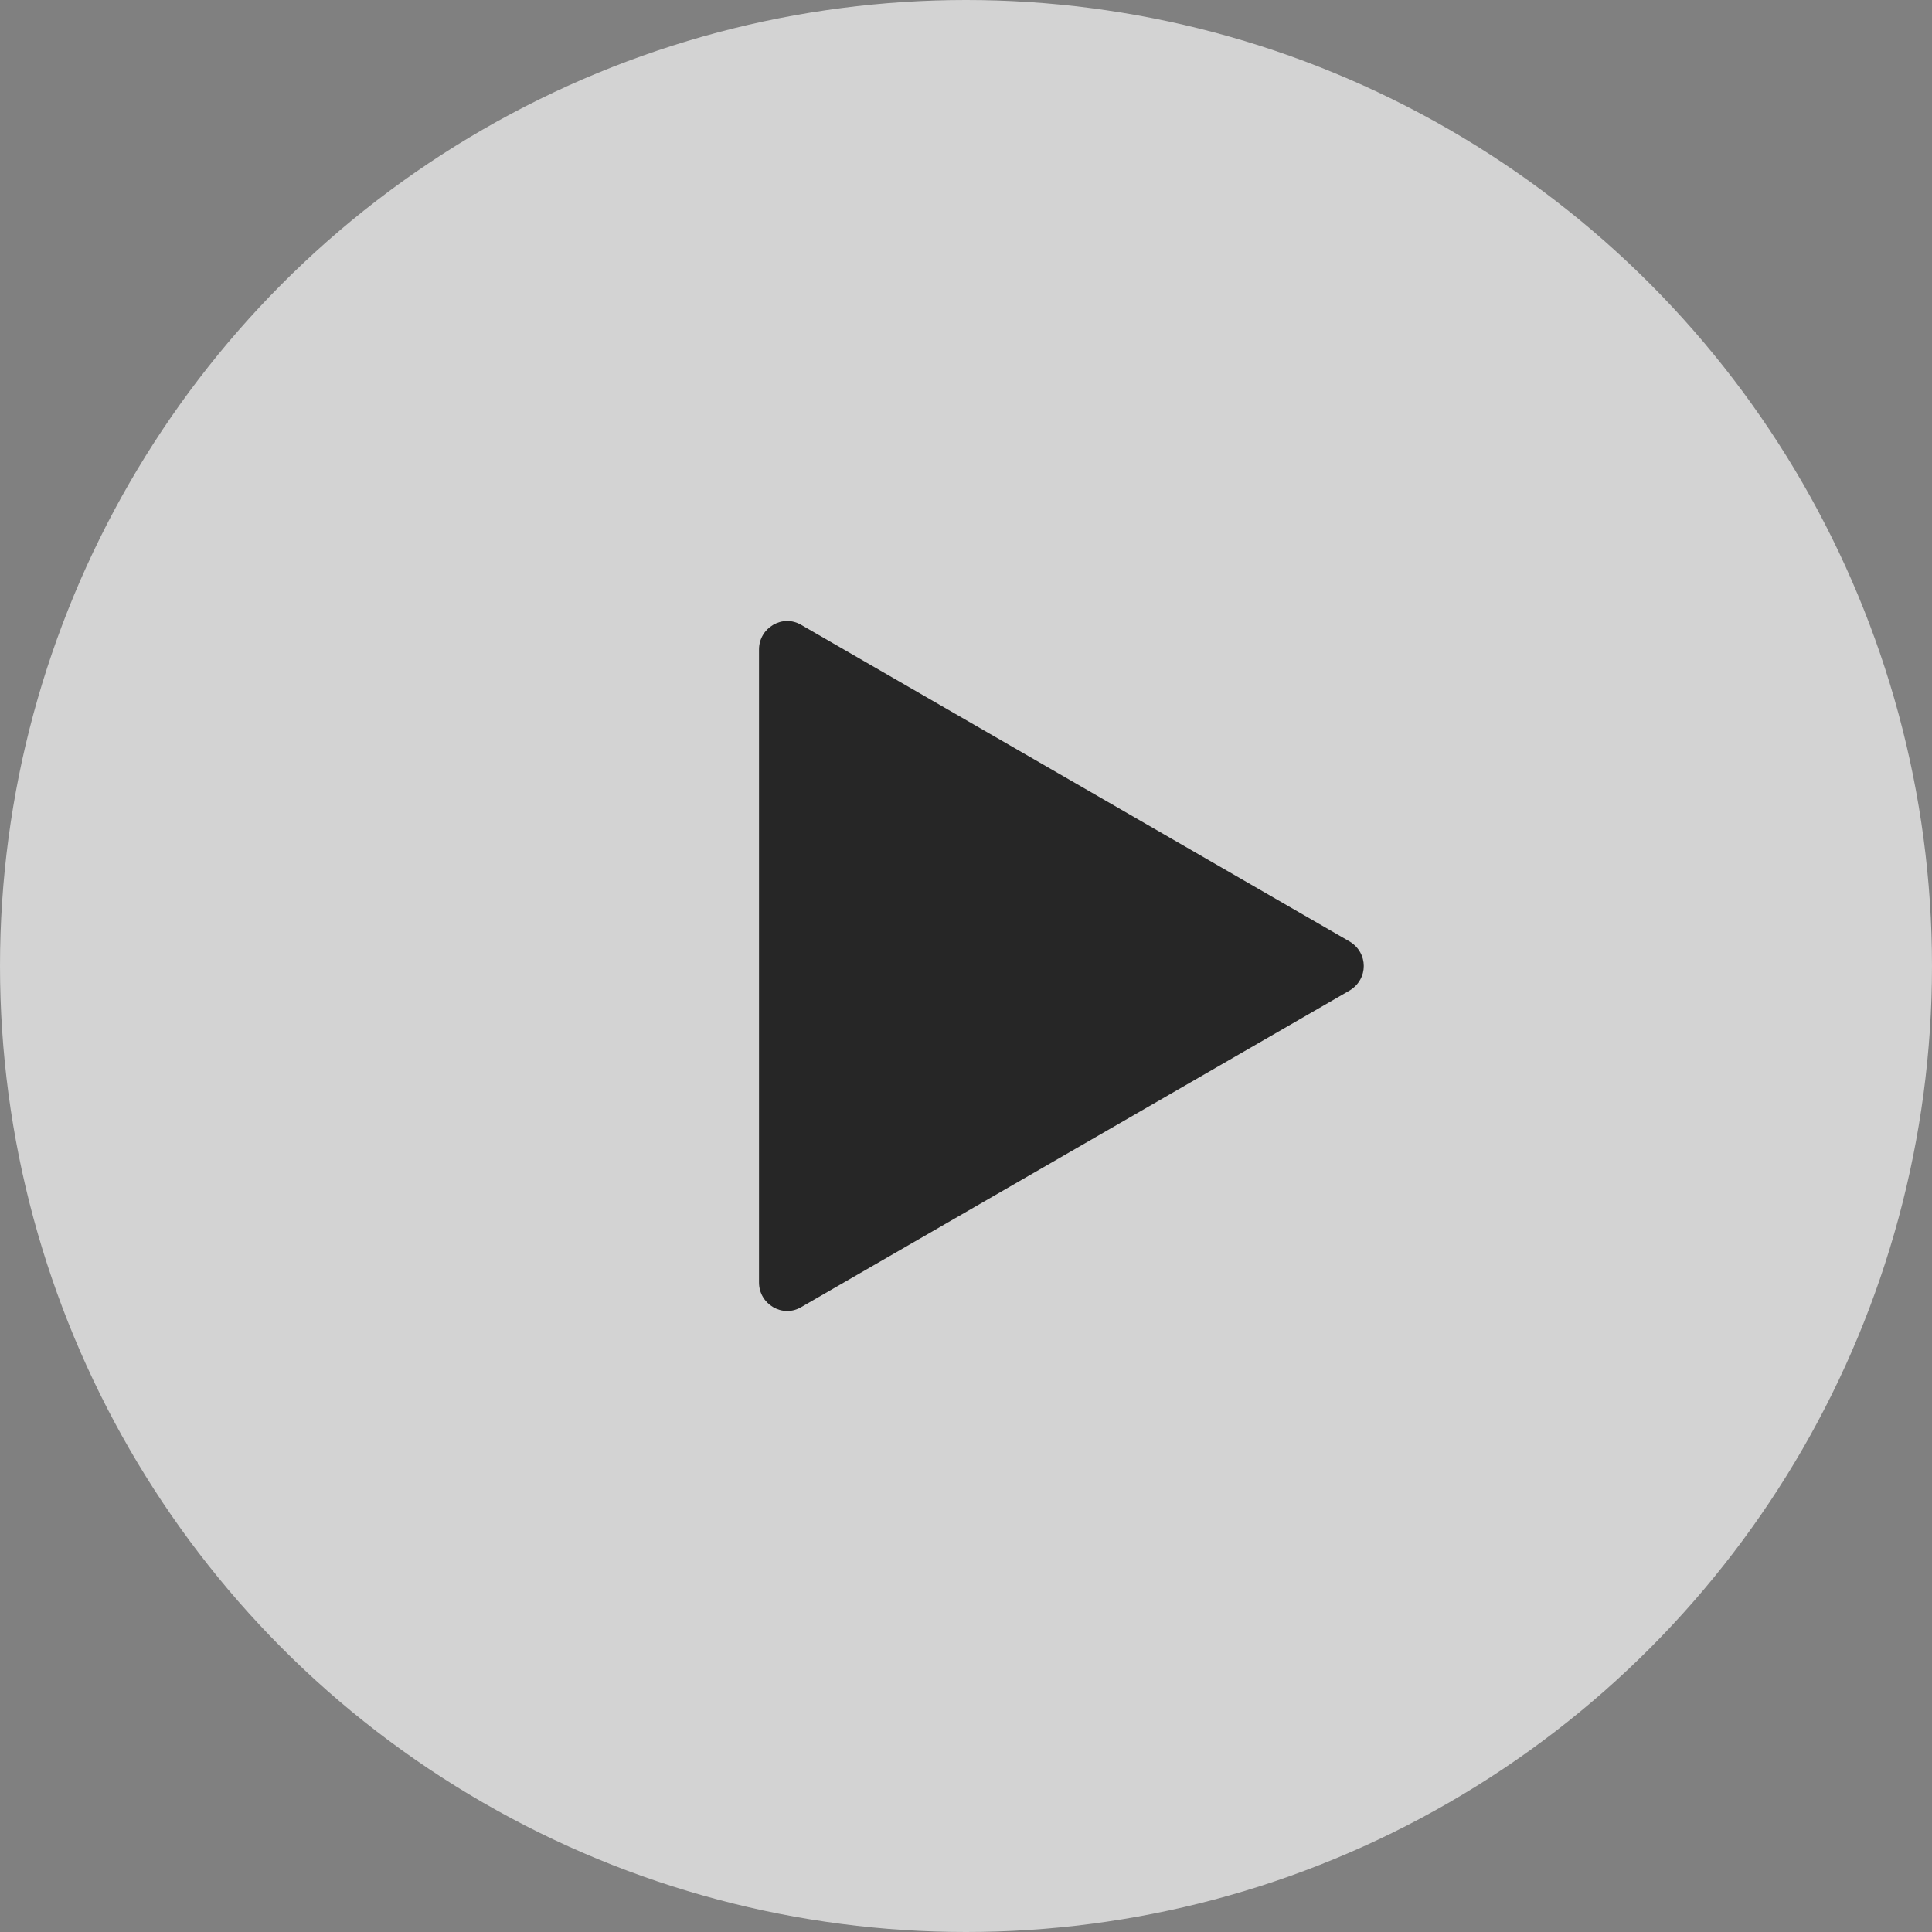
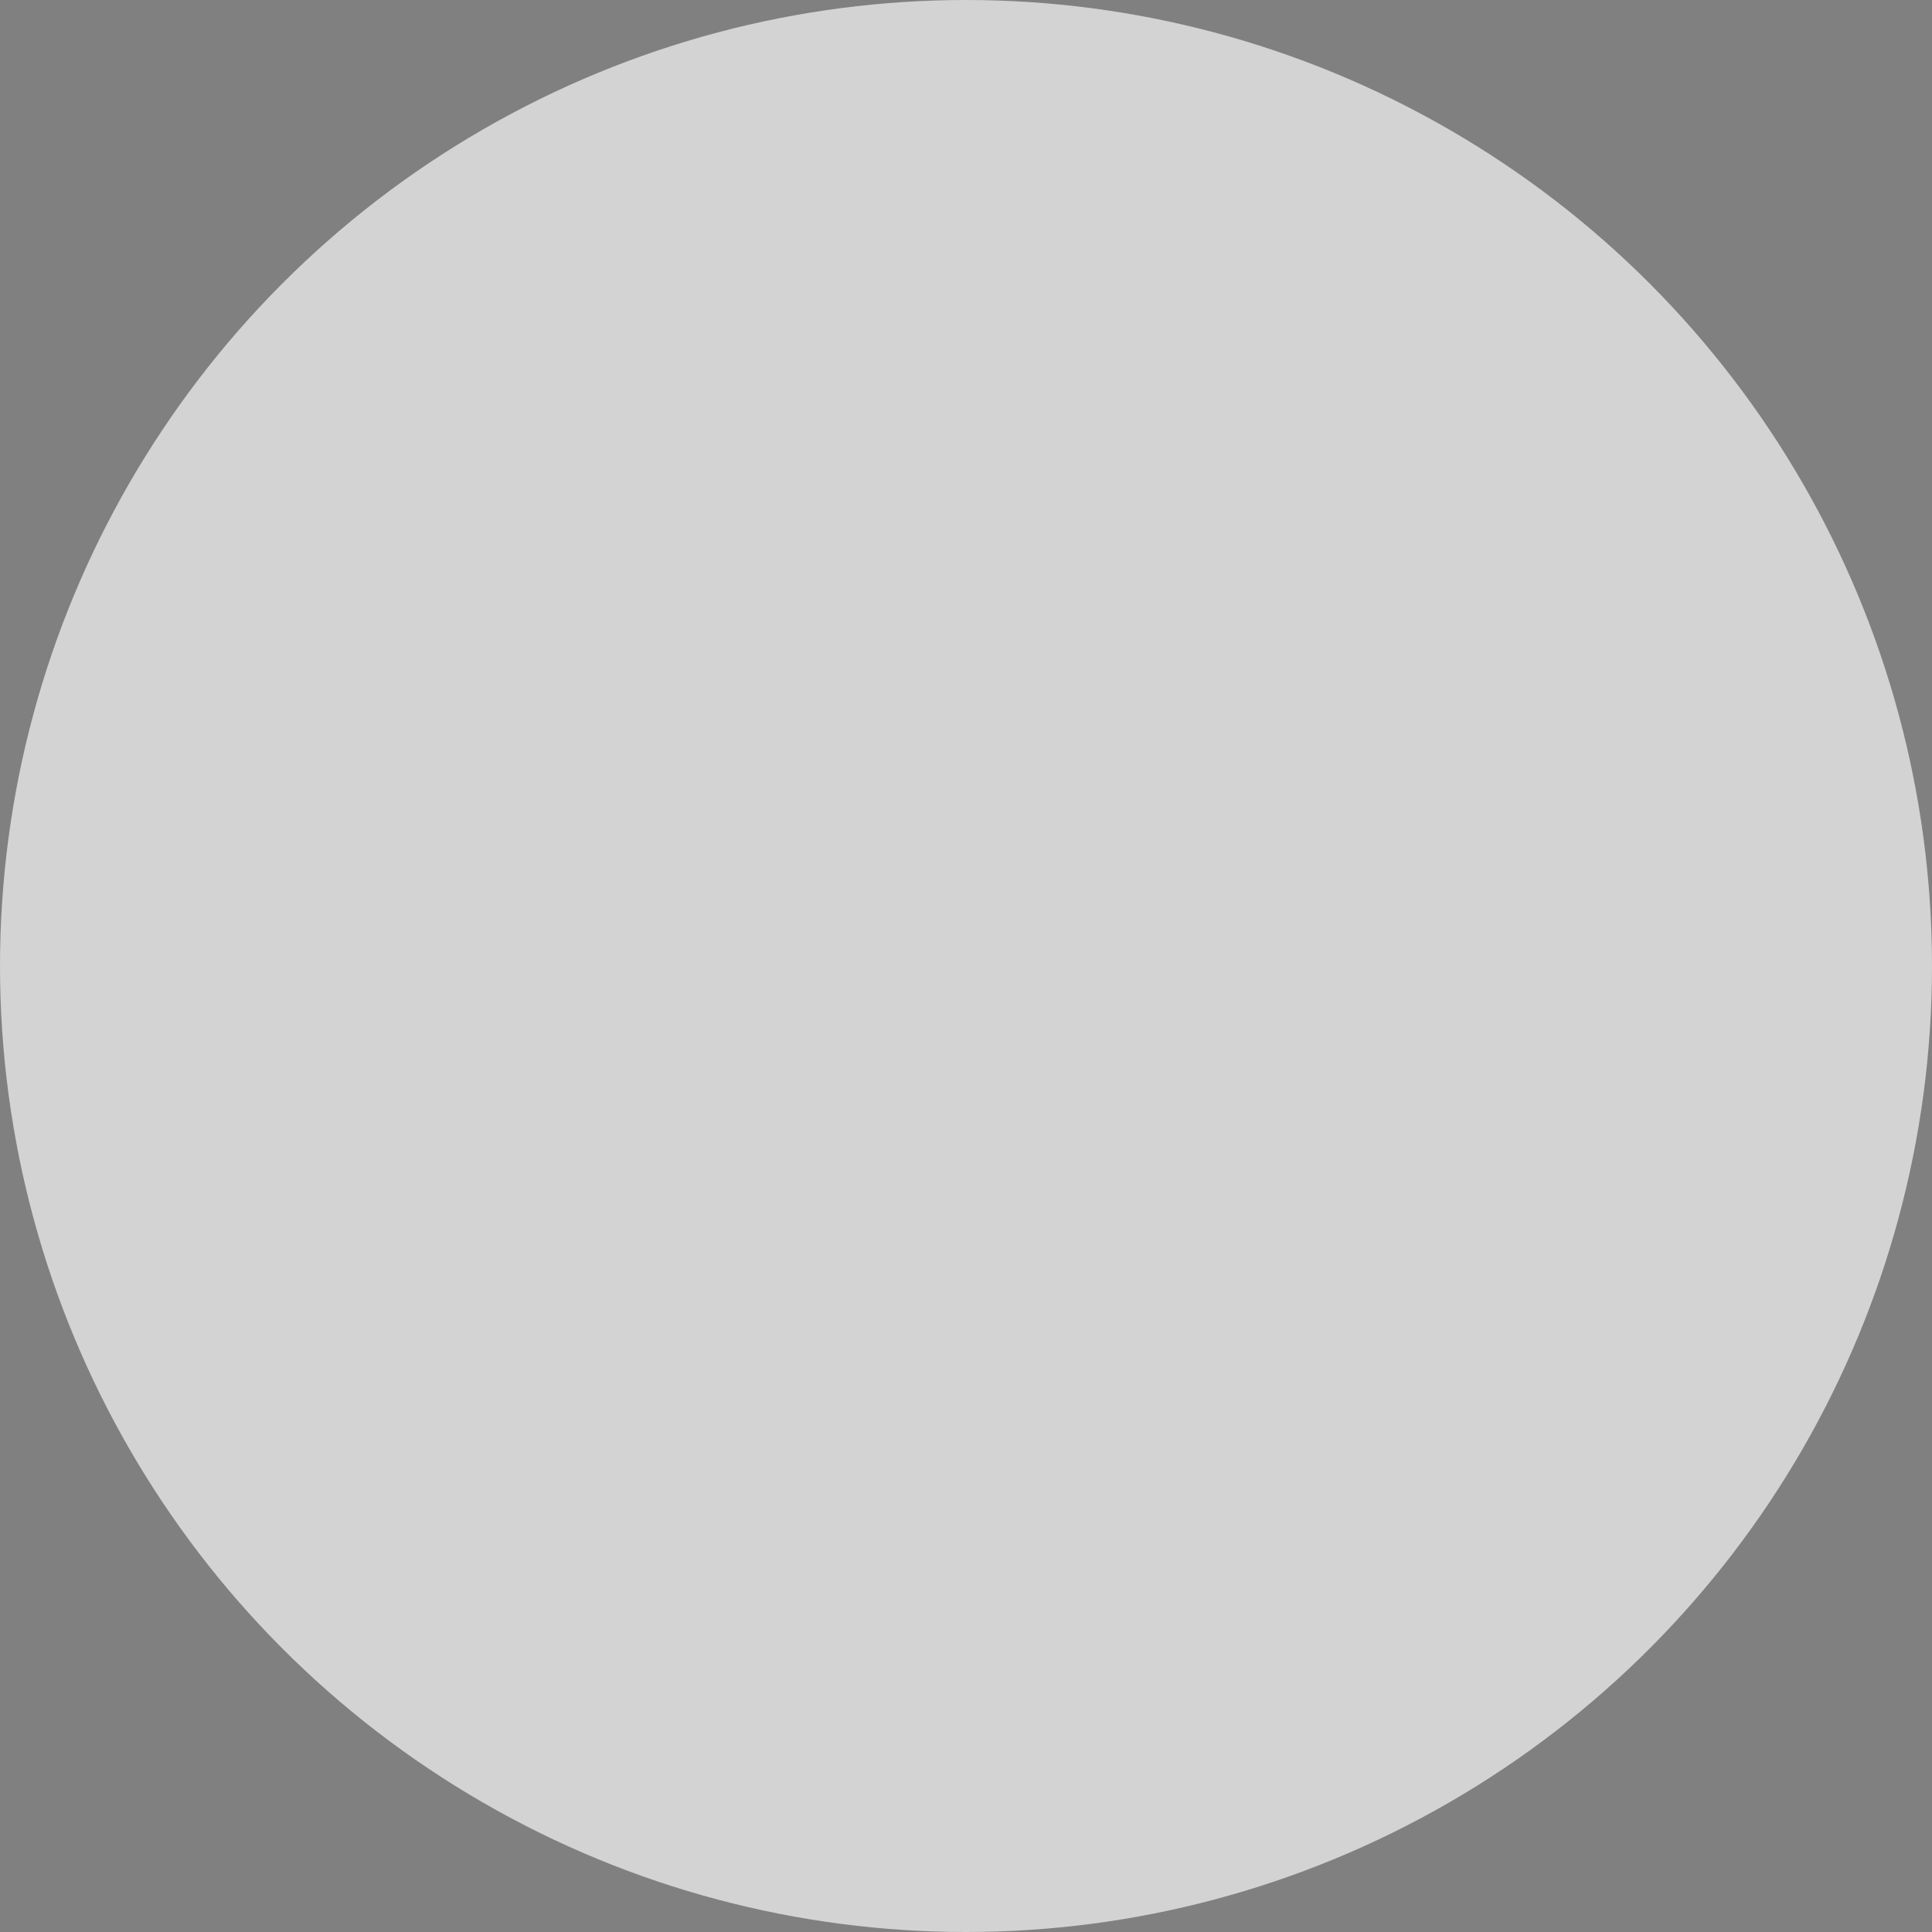
<svg xmlns="http://www.w3.org/2000/svg" width="65" height="65" viewBox="0 0 65 65" fill="none">
  <rect x="0" y="0" width="65" height="65" fill="#808080" stroke="none" />
  <circle cx="32.5" cy="32.5" r="32.5" fill="white" fill-opacity="0.65" />
-   <path d="M45.407 31.676L26.962 21.027C26.328 20.647 25.536 21.122 25.536 21.851V43.149C25.536 43.878 26.328 44.353 26.962 43.973L45.407 33.324C46.041 32.944 46.041 32.056 45.407 31.676V31.676Z" fill="#262626" />
</svg>